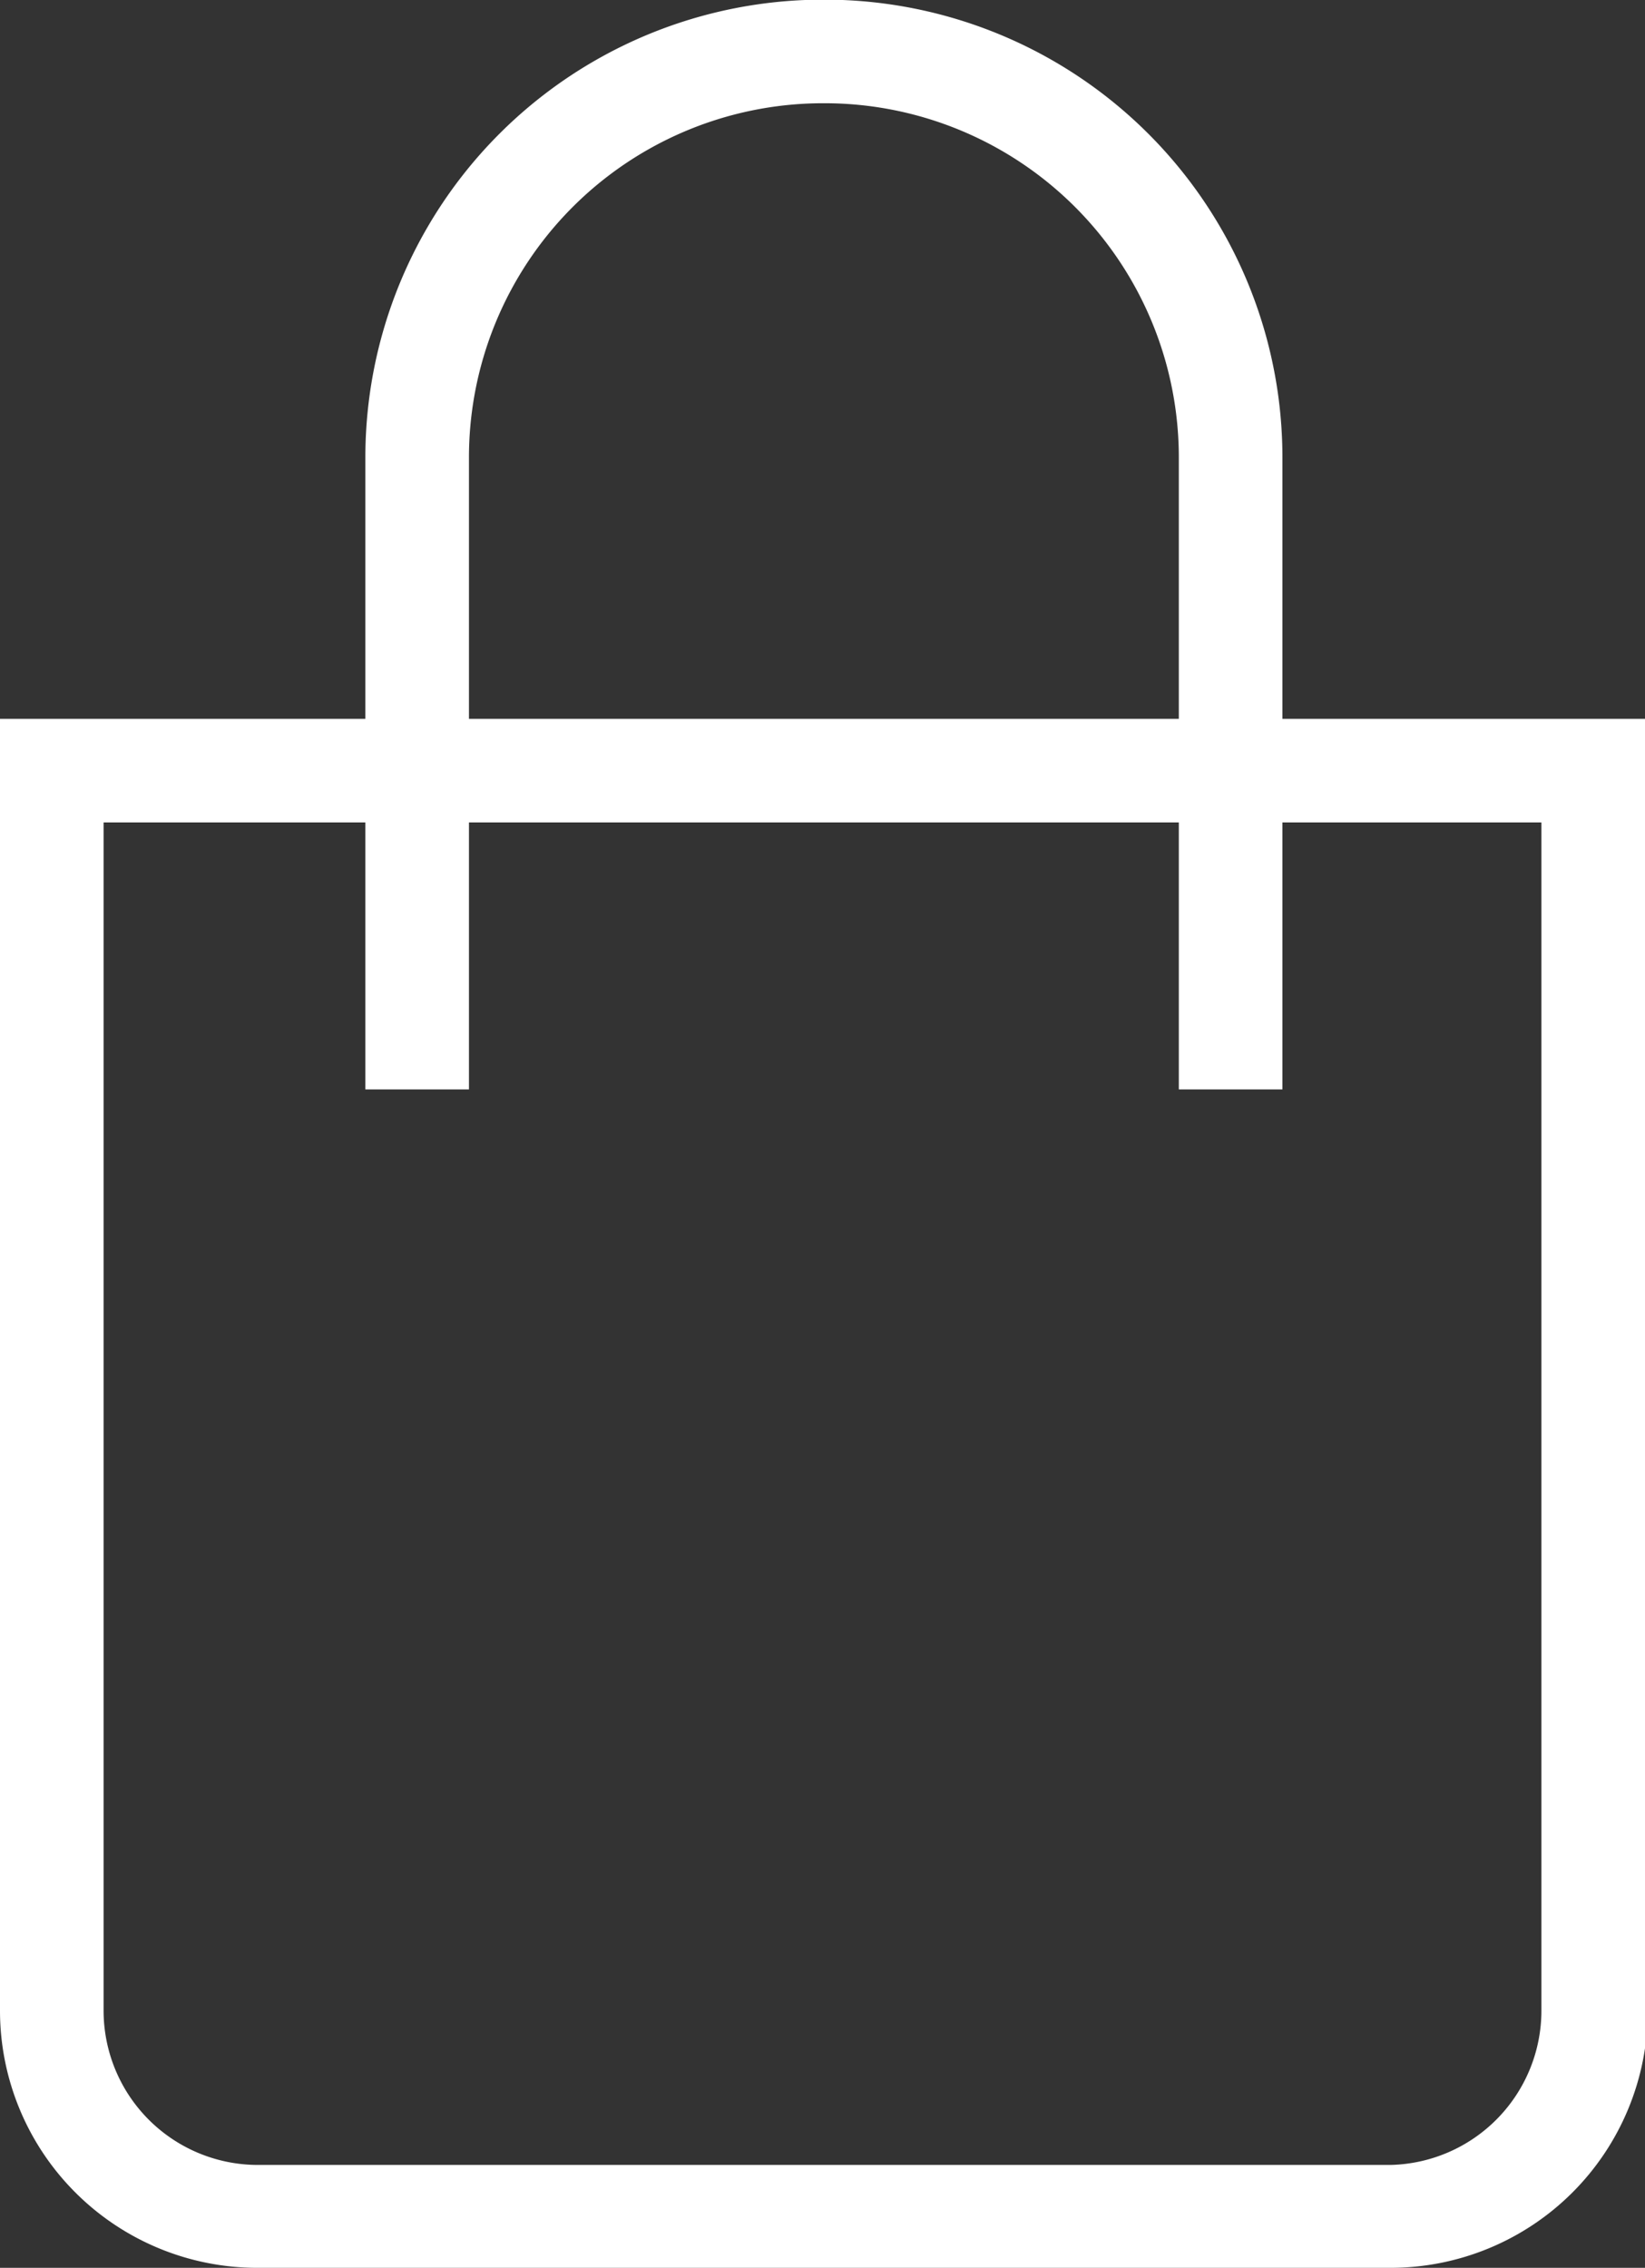
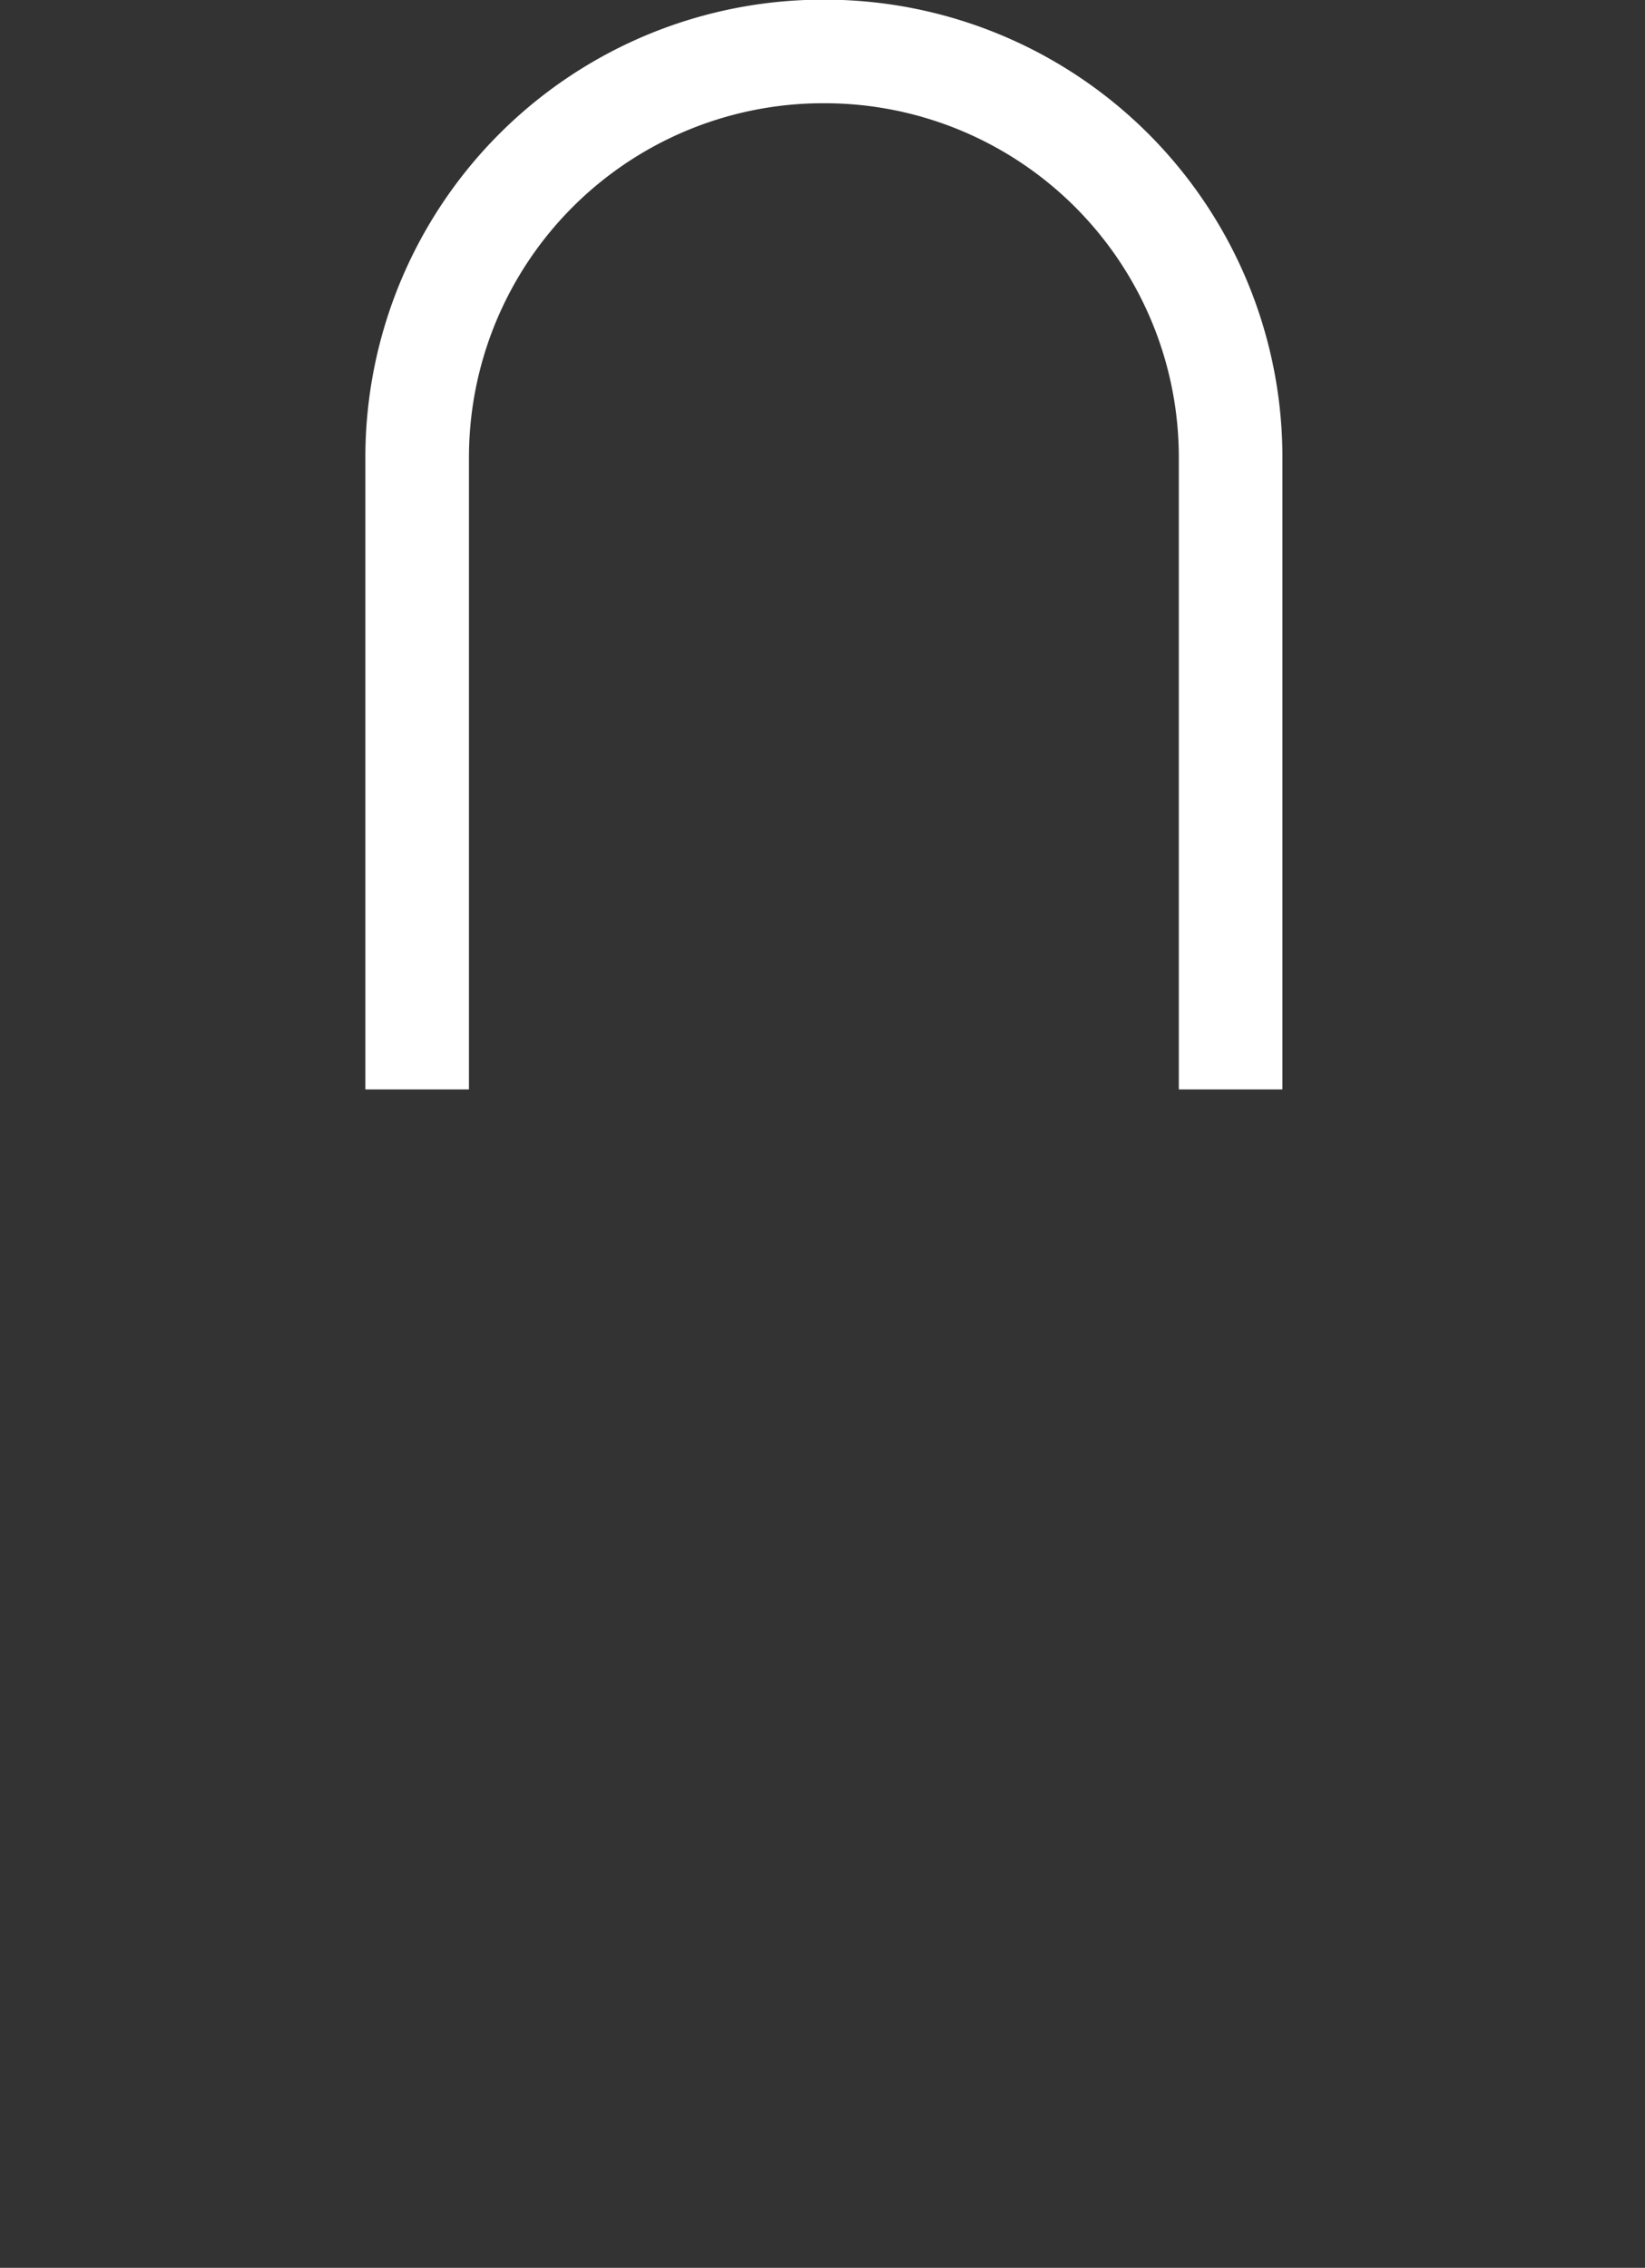
<svg xmlns="http://www.w3.org/2000/svg" width="23.66" height="32.62" viewBox="0 0 23.66 32.62">
  <rect x="0" y="0" width="23.66" height="32.62" fill="#333333" stroke="none" />
  <title>Asset 1</title>
  <g id="0e940e9e-807d-49ee-aa45-c02b25c8ad94" data-name="Layer 2">
    <g id="9353d588-4b02-48c1-bd62-e8aa5173be2b" data-name="Layer 1">
      <g>
-         <path d="M22.17,11.83V28.92A2.22,2.22,0,0,1,20,31.14H3.7a2.22,2.22,0,0,1-2.21-2.22V11.83H22.17m1.49-1.49H0V28.92a3.7,3.7,0,0,0,3.7,3.7H20a3.7,3.7,0,0,0,3.7-3.7V10.34Z" fill="#FFFFFF" />
        <path d="M17.7,15.67V6.58A5.84,5.84,0,0,0,11.86.74h0A5.84,5.84,0,0,0,6,6.58v9.09" fill="none" stroke="#FFF" stroke-miterlimit="10" stroke-width="1.49" />
      </g>
    </g>
  </g>
</svg>